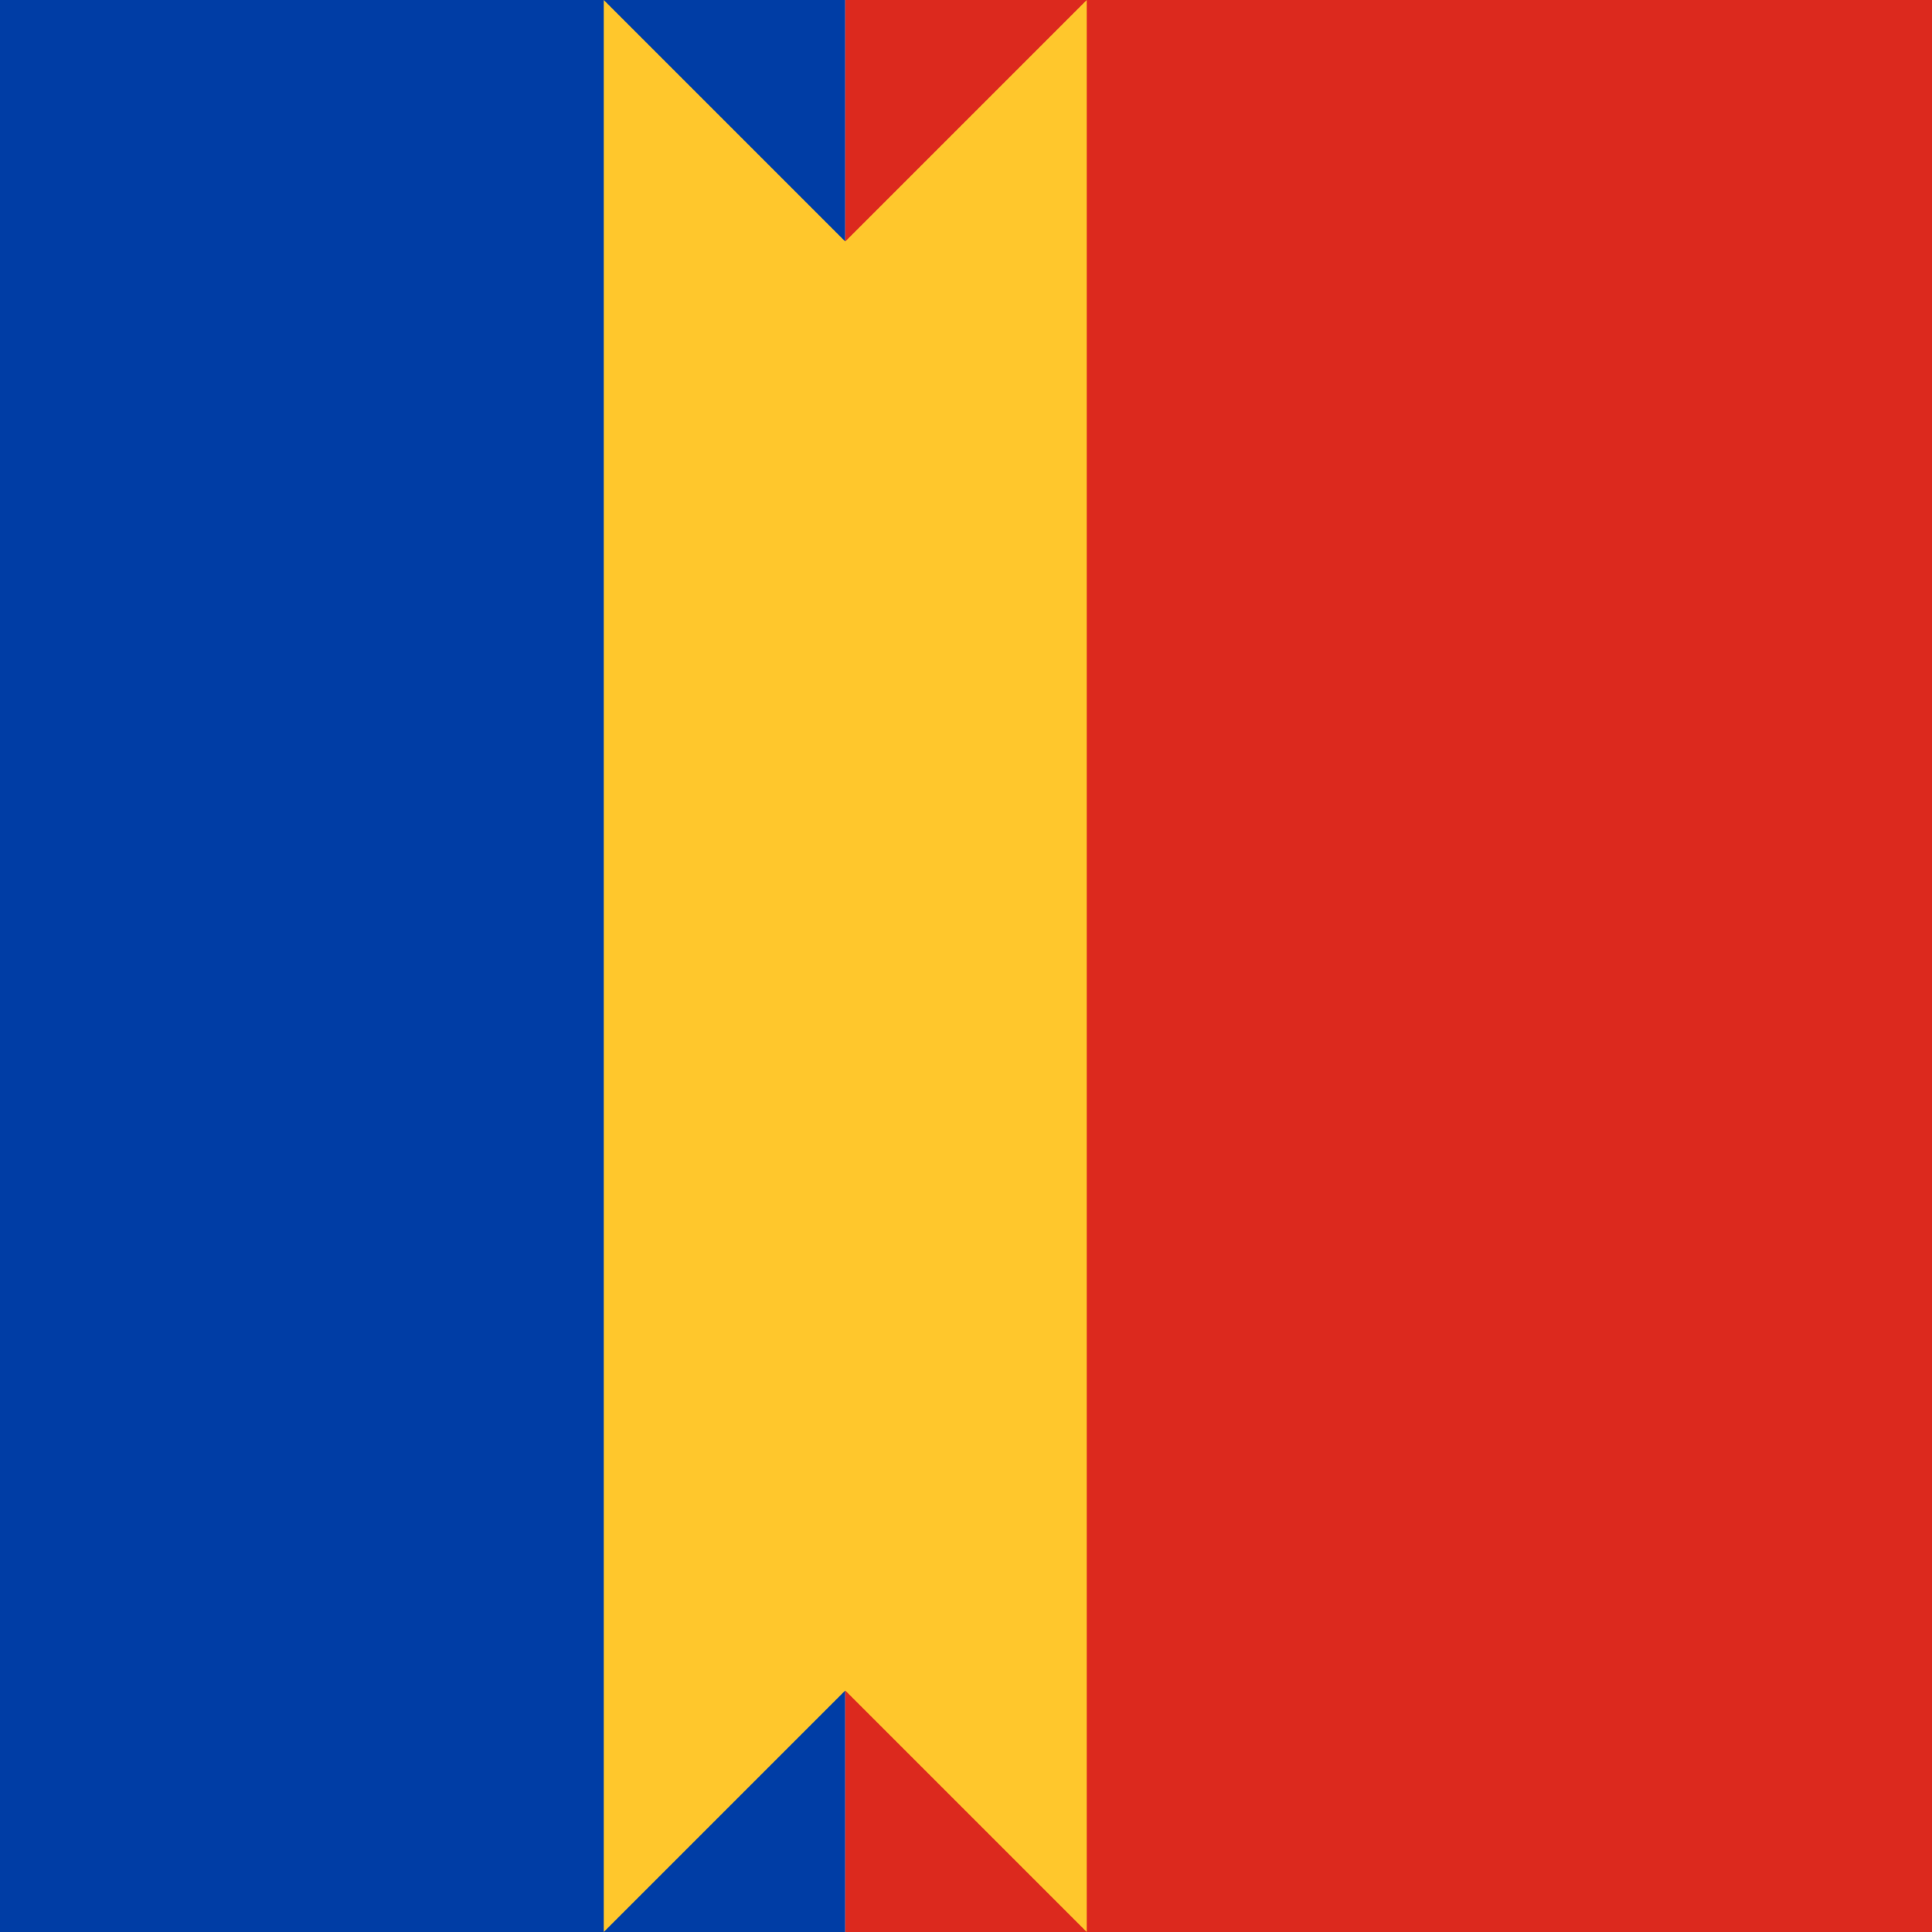
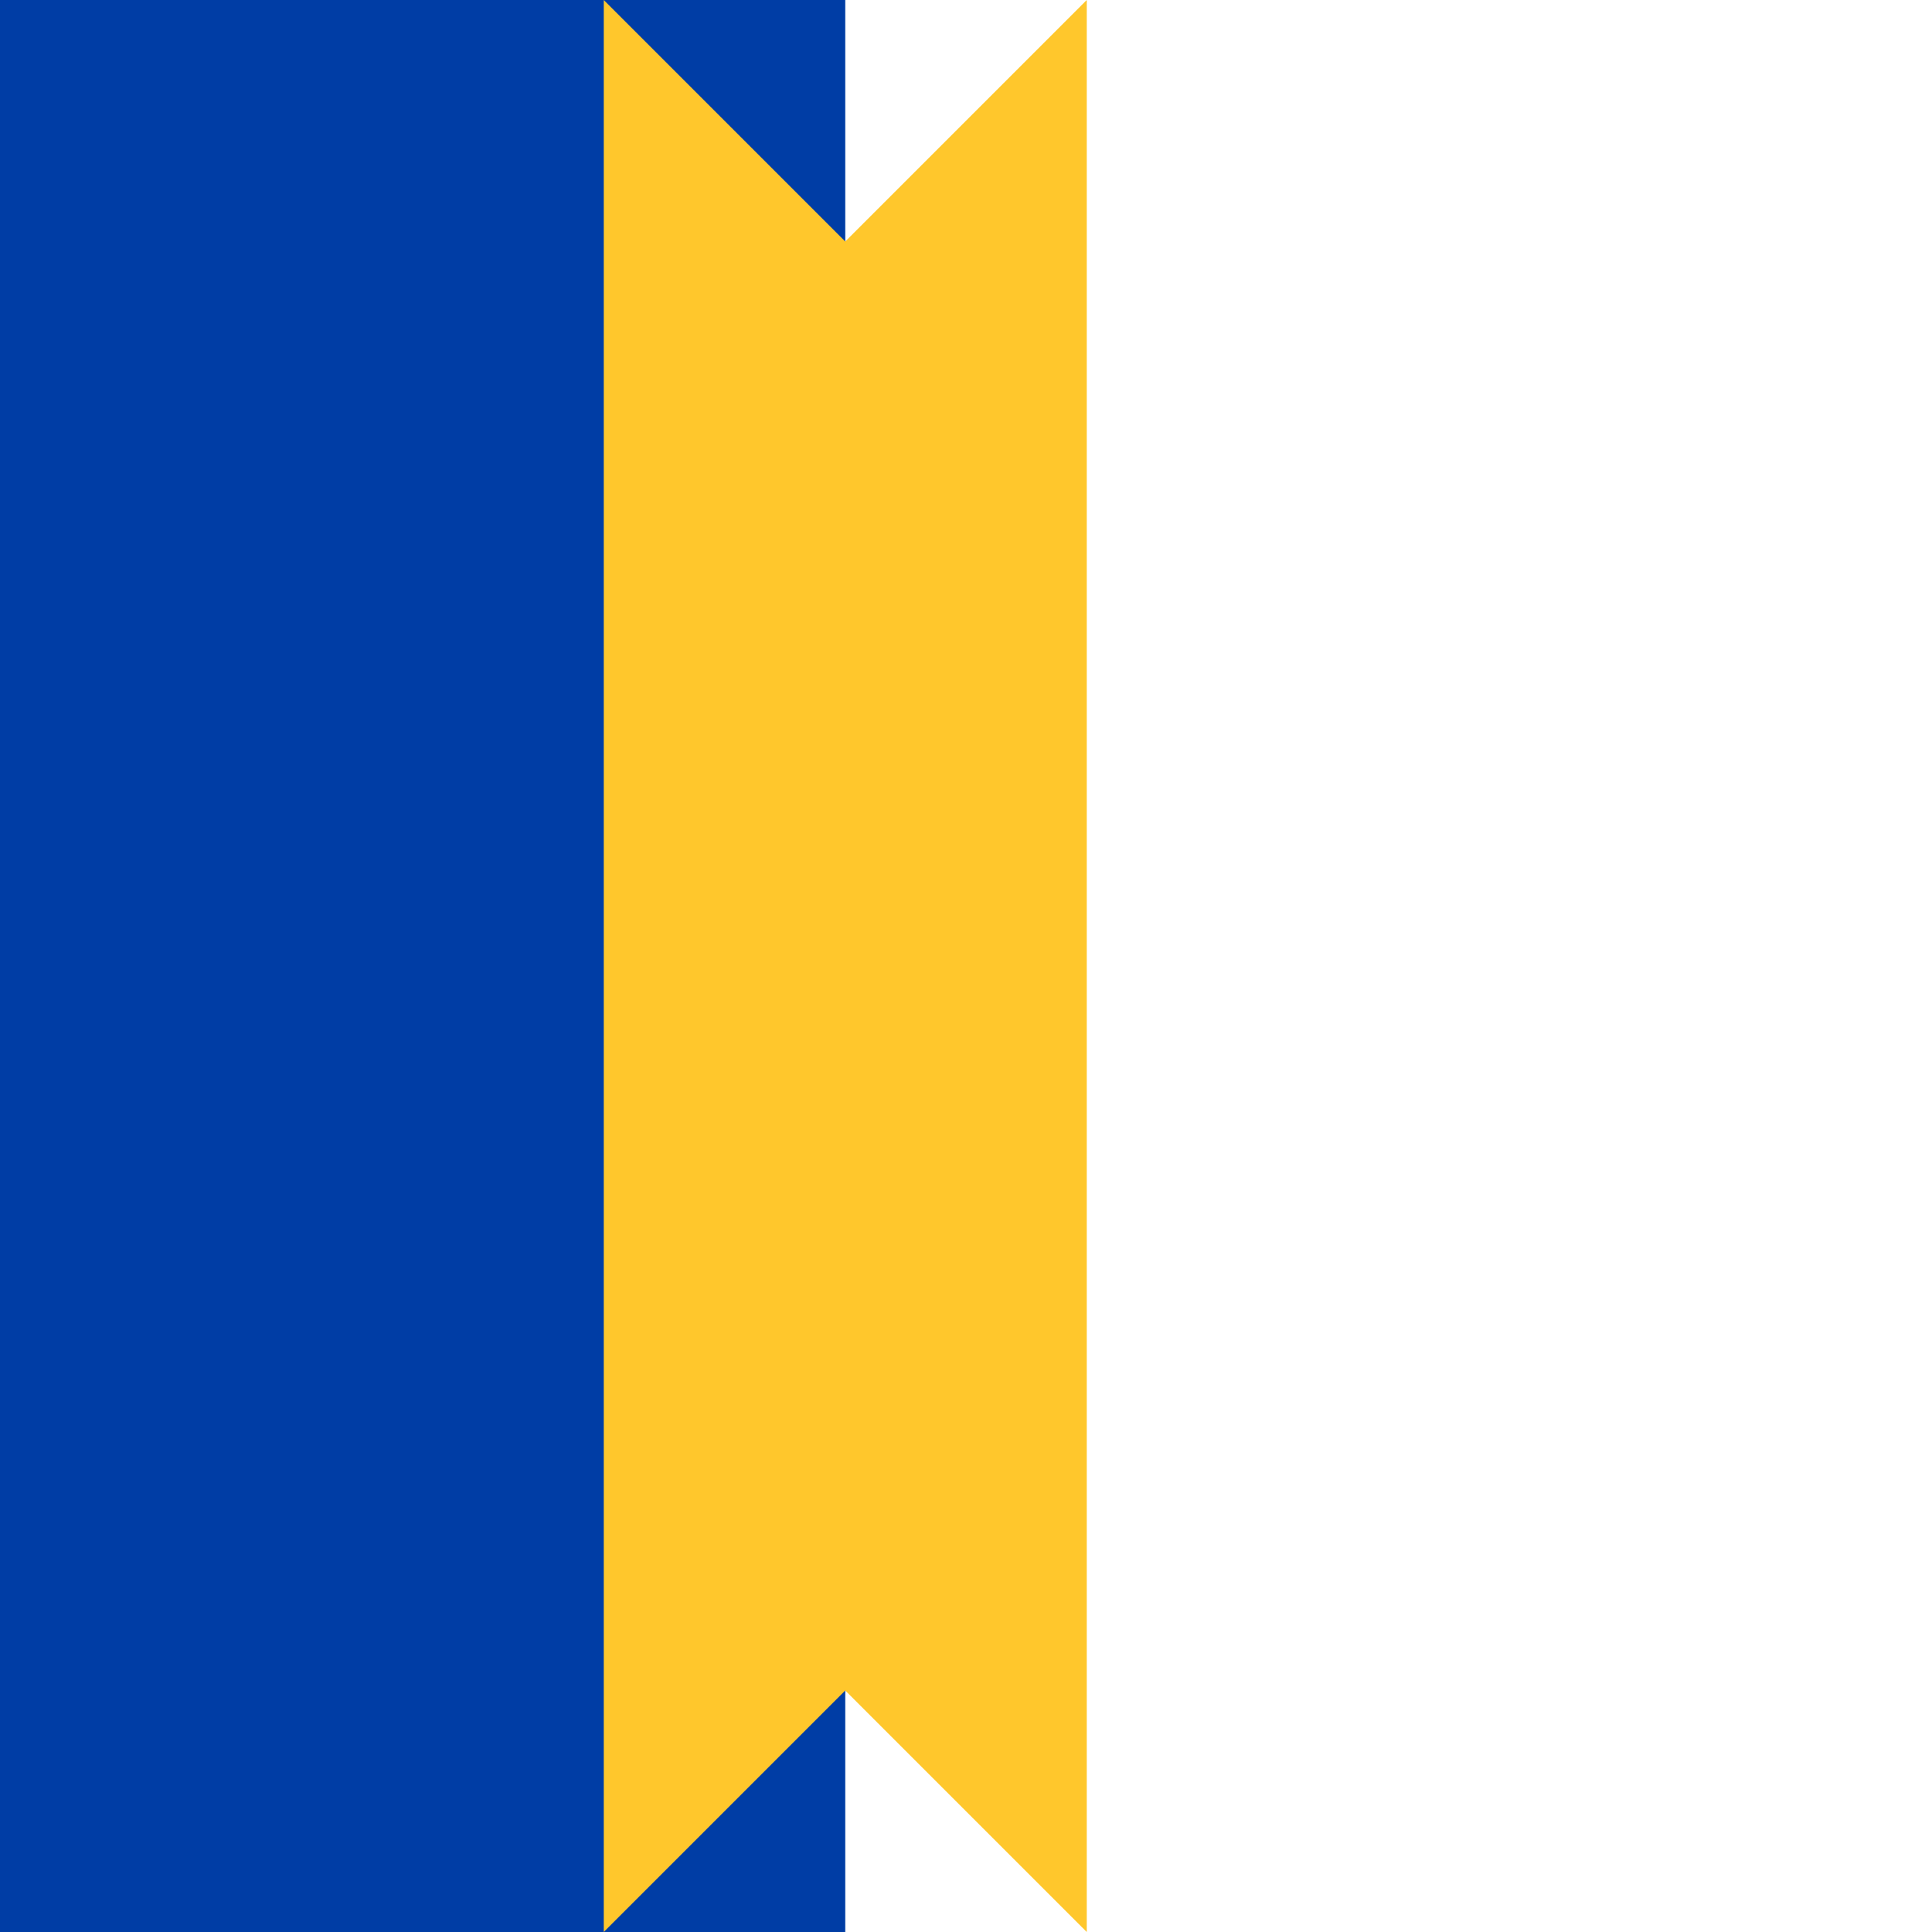
<svg xmlns="http://www.w3.org/2000/svg" width="32" height="32" viewBox="0 0 32 32">
  <rect x="0" y="0" width="14" height="32" fill="#003DA5" />
-   <rect x="14" y="0" width="18" height="32" fill="#DC291E" />
  <path d="M10,0 L14,4 L18,0 L18,32 L14,28 L10,32 Z" fill="#FFC72C" />
</svg>